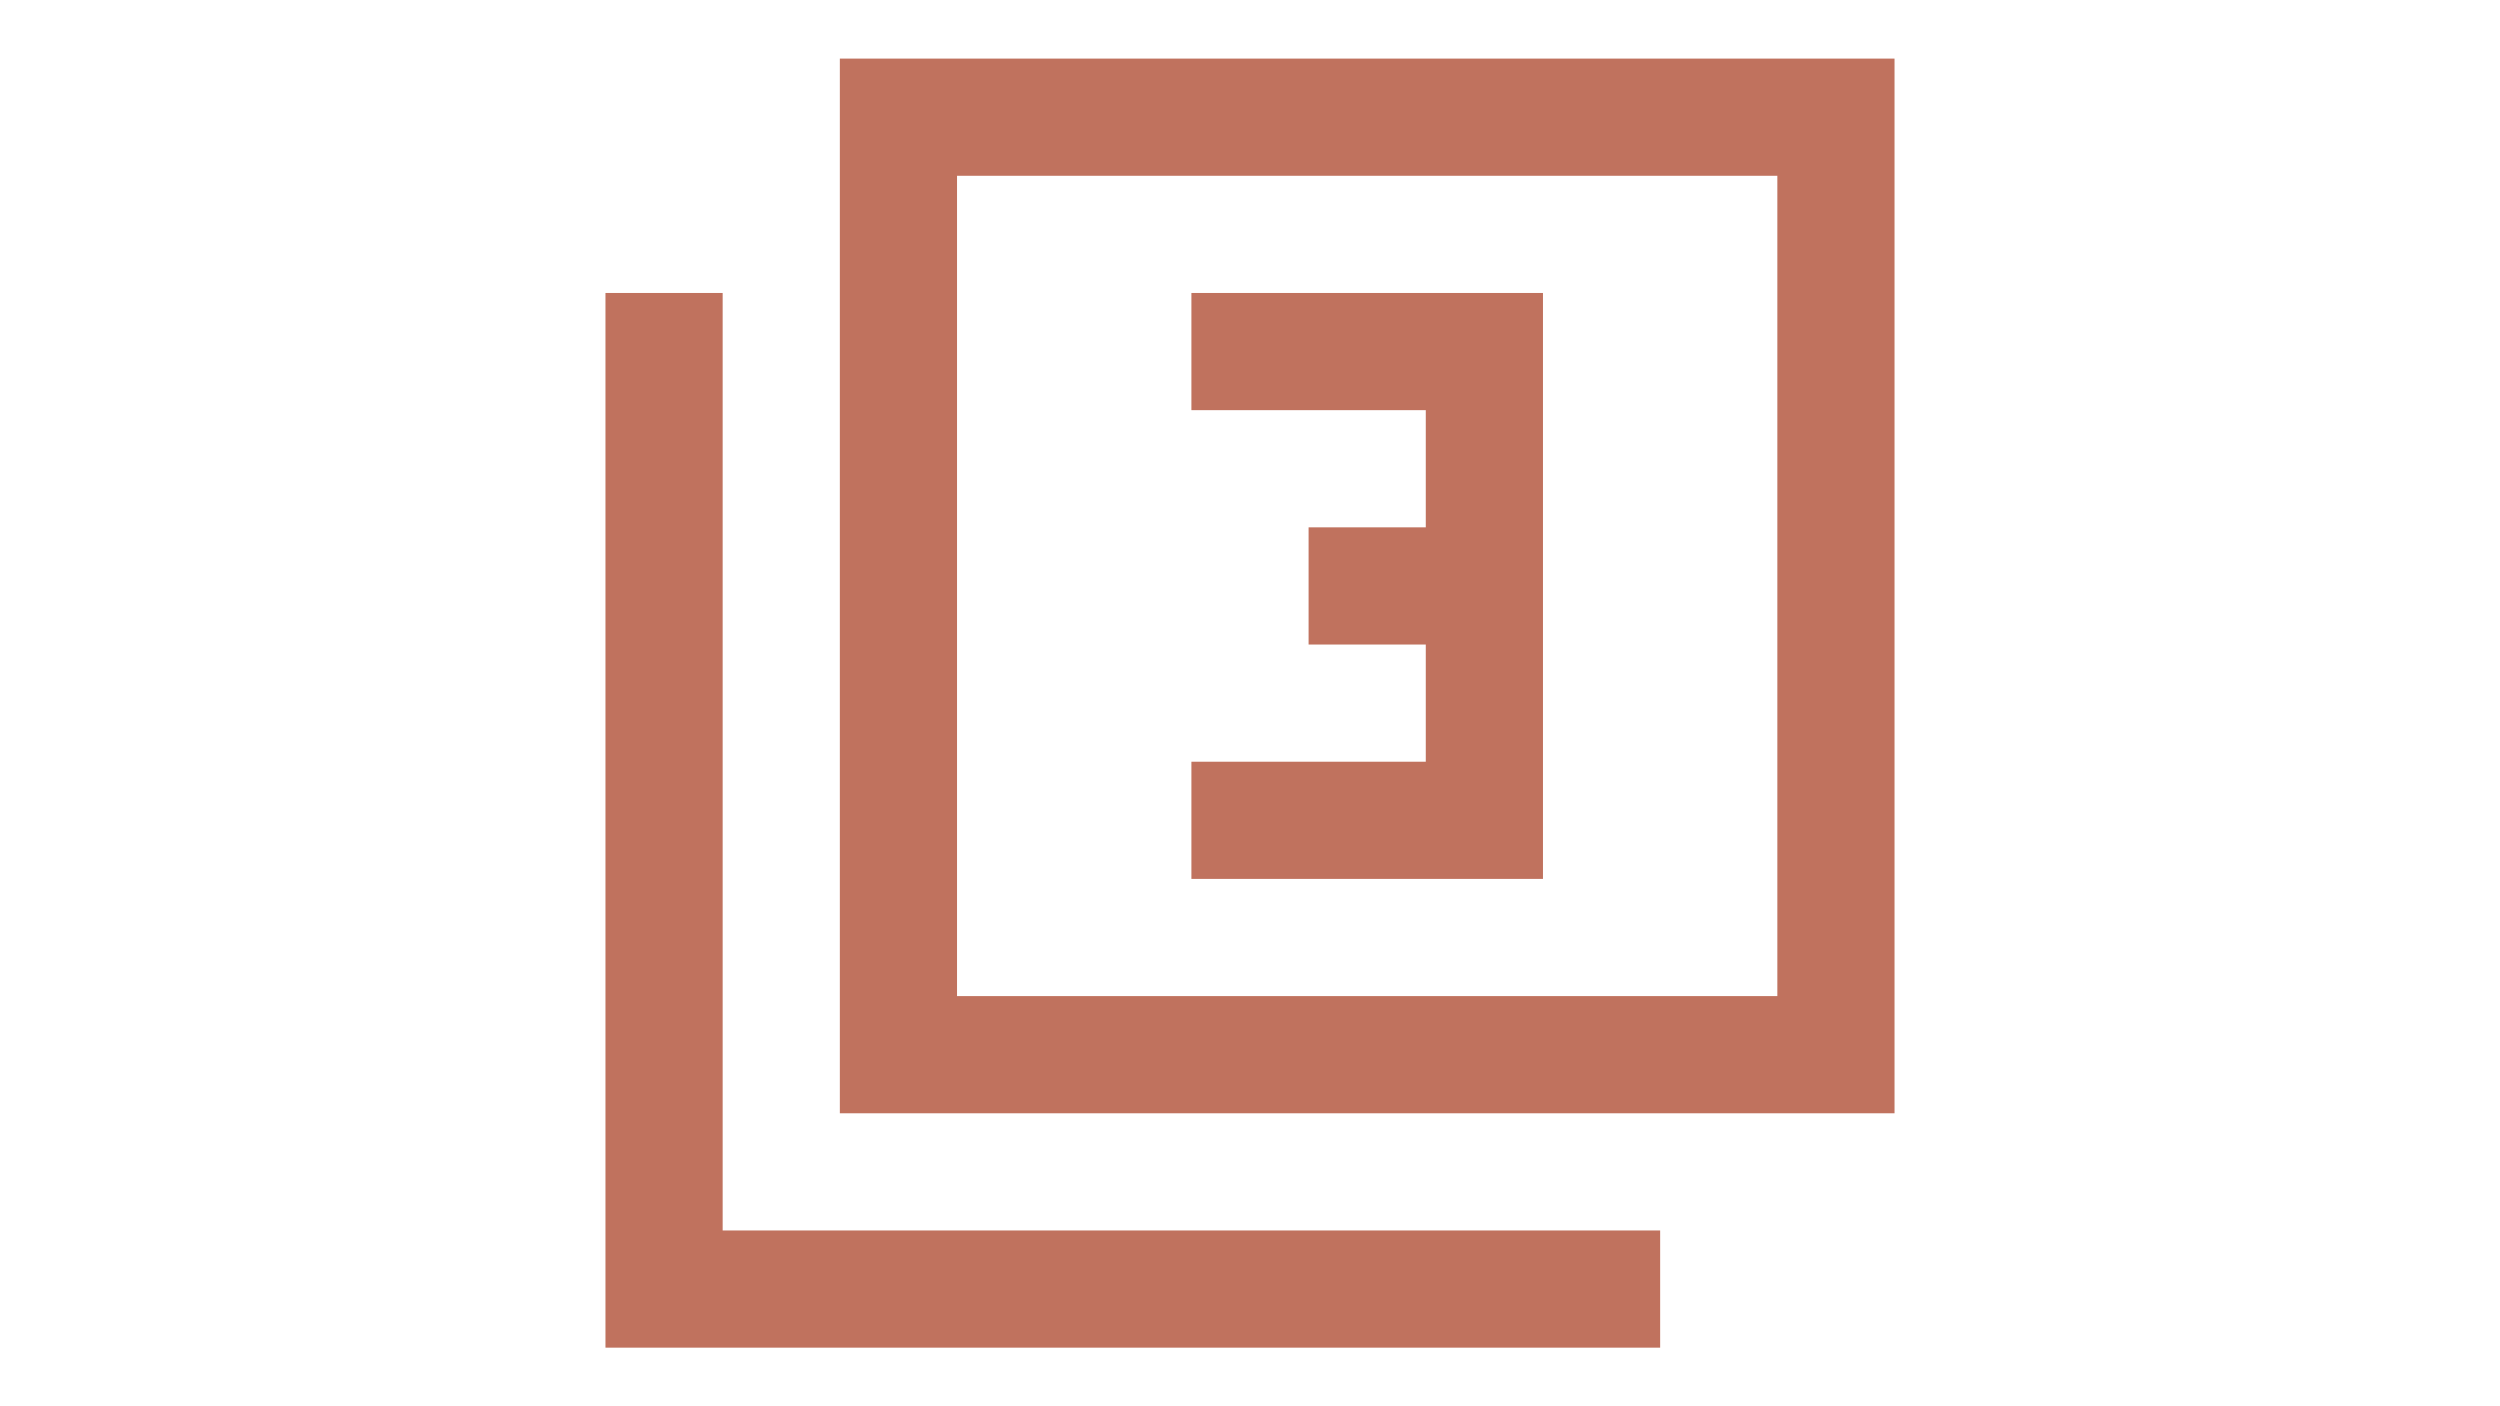
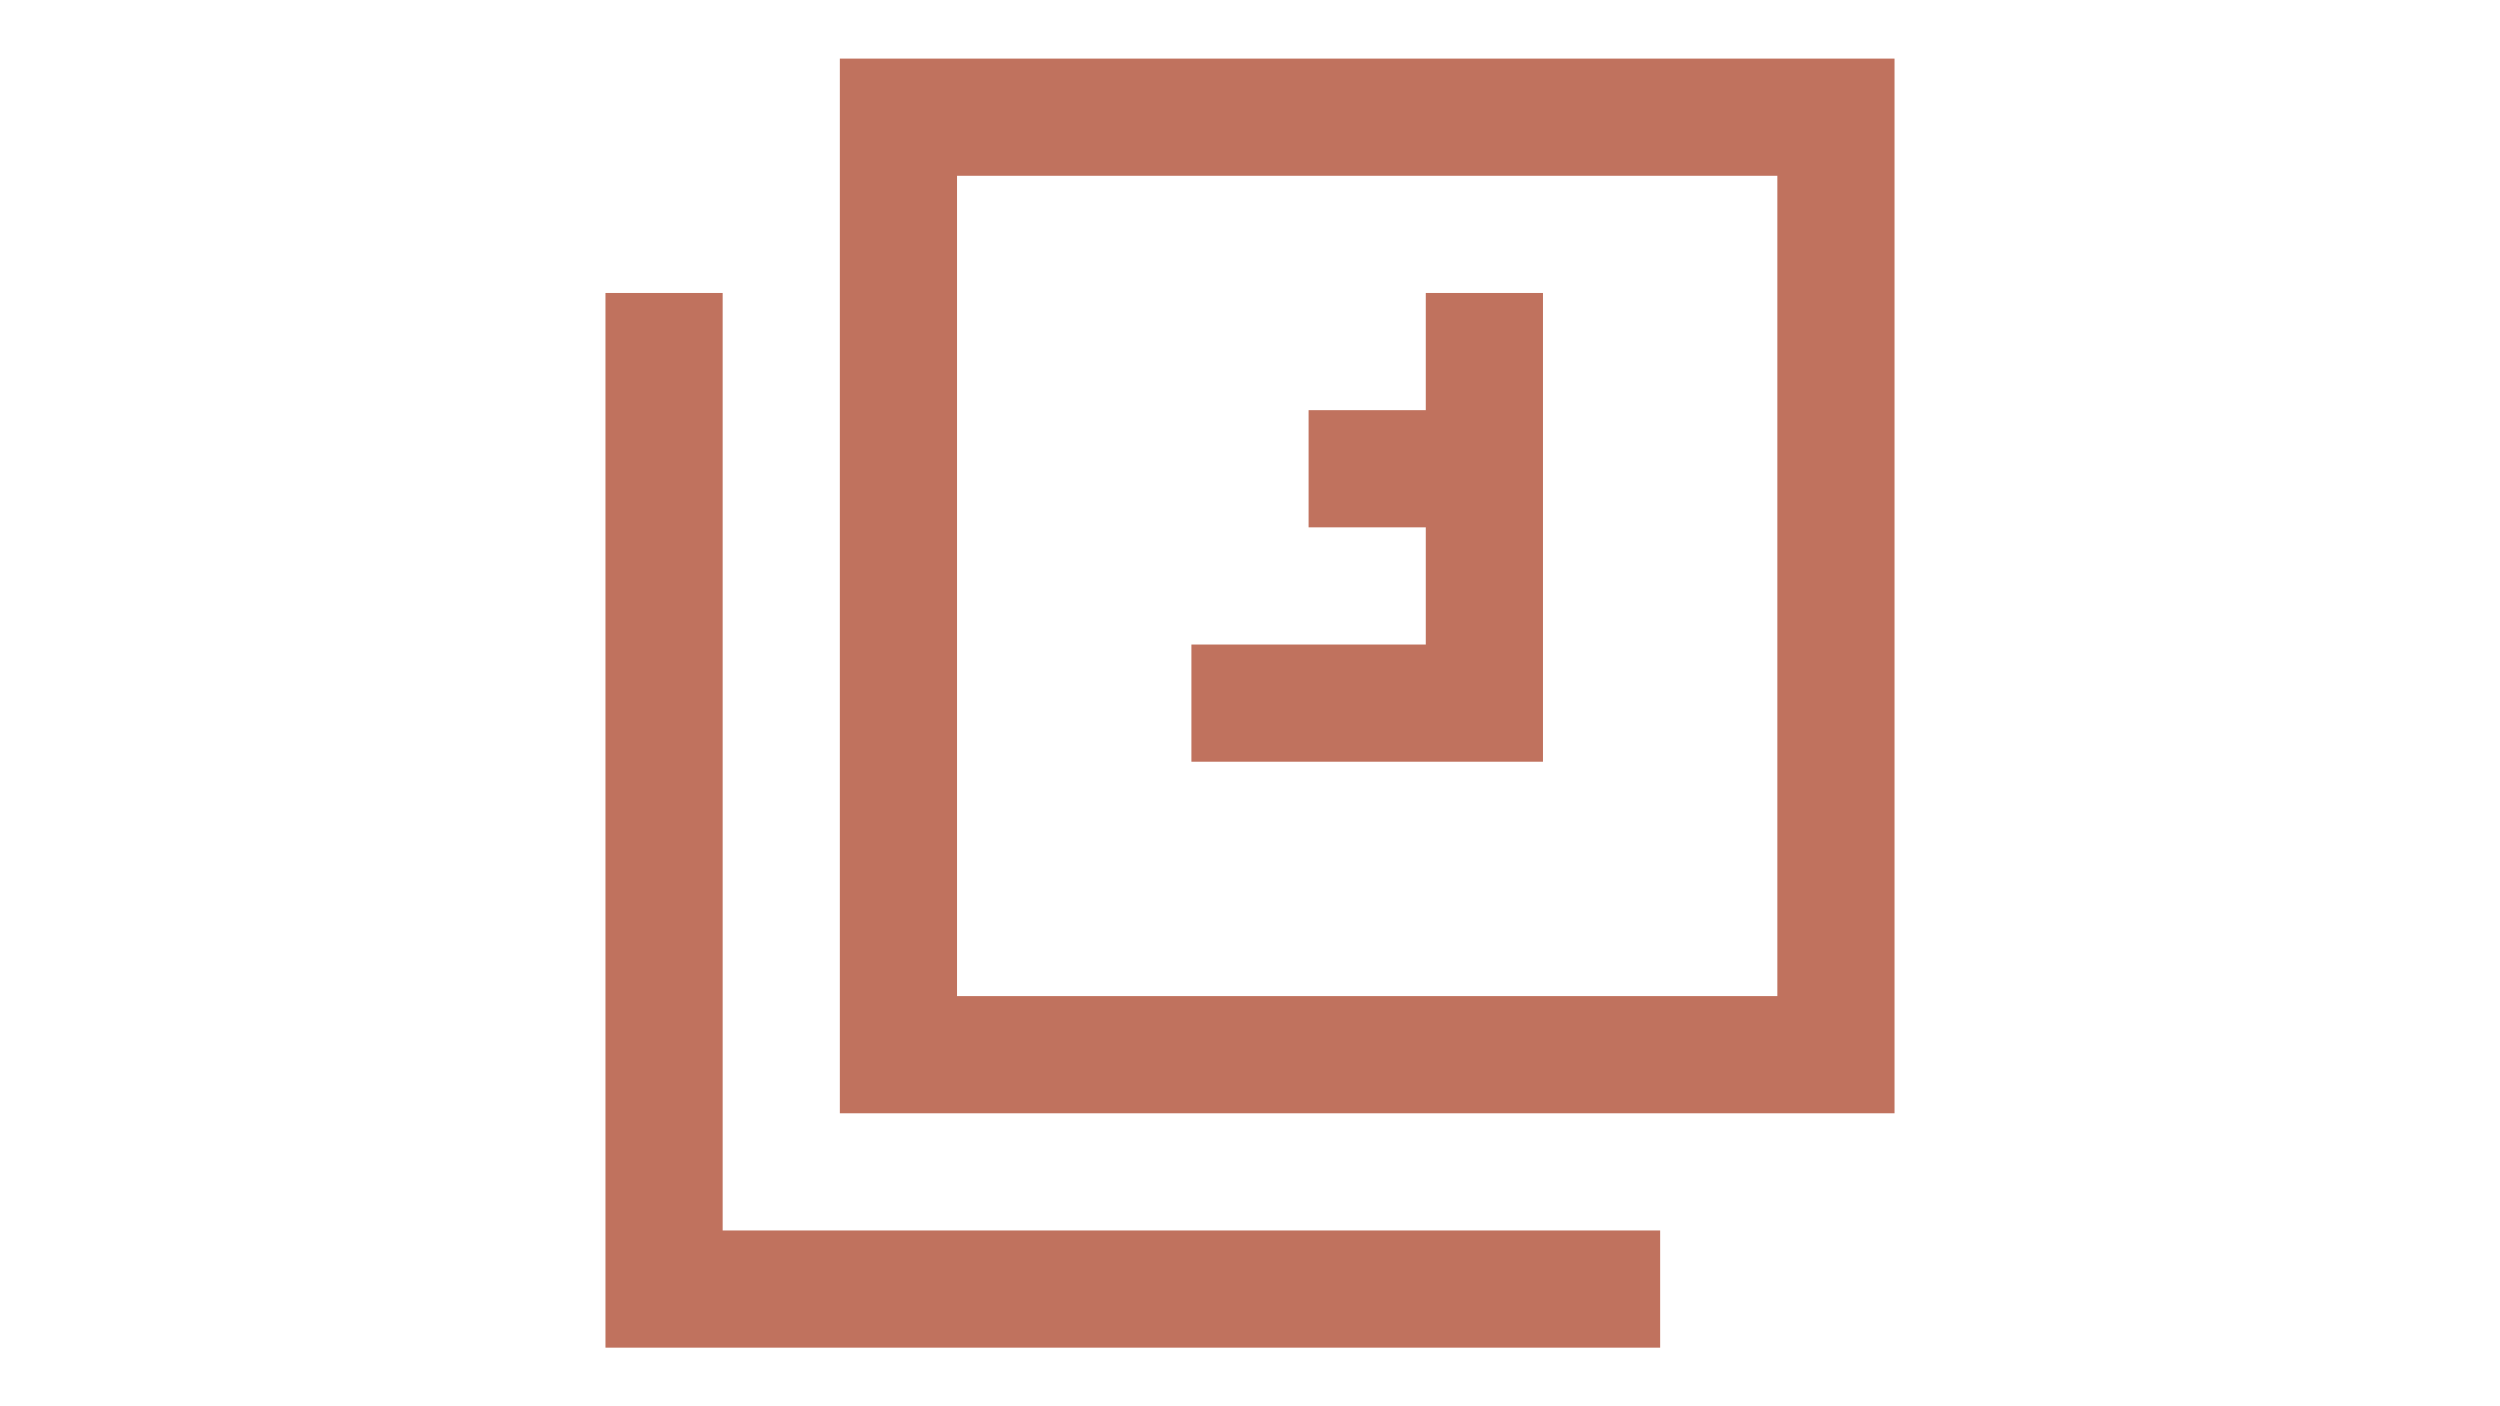
<svg xmlns="http://www.w3.org/2000/svg" id="Layer_1" version="1.1" viewBox="0 0 1920 1080">
  <defs>
    <style>
      .st0 {
        fill: #c0725e;
      }
    </style>
  </defs>
-   <path class="st0" d="M1455,45h-810v810h810V45ZM1365,765h-630V135h630v630ZM555,225h-90v810h810v-90h-720V225ZM1185,675V225h-270v90h180v90h-90v90h90v90h-180v90h270Z" />
+   <path class="st0" d="M1455,45h-810v810h810V45ZM1365,765h-630V135h630v630ZM555,225h-90v810h810v-90h-720V225ZM1185,675V225h-270h180v90h-90v90h90v90h-180v90h270Z" />
</svg>